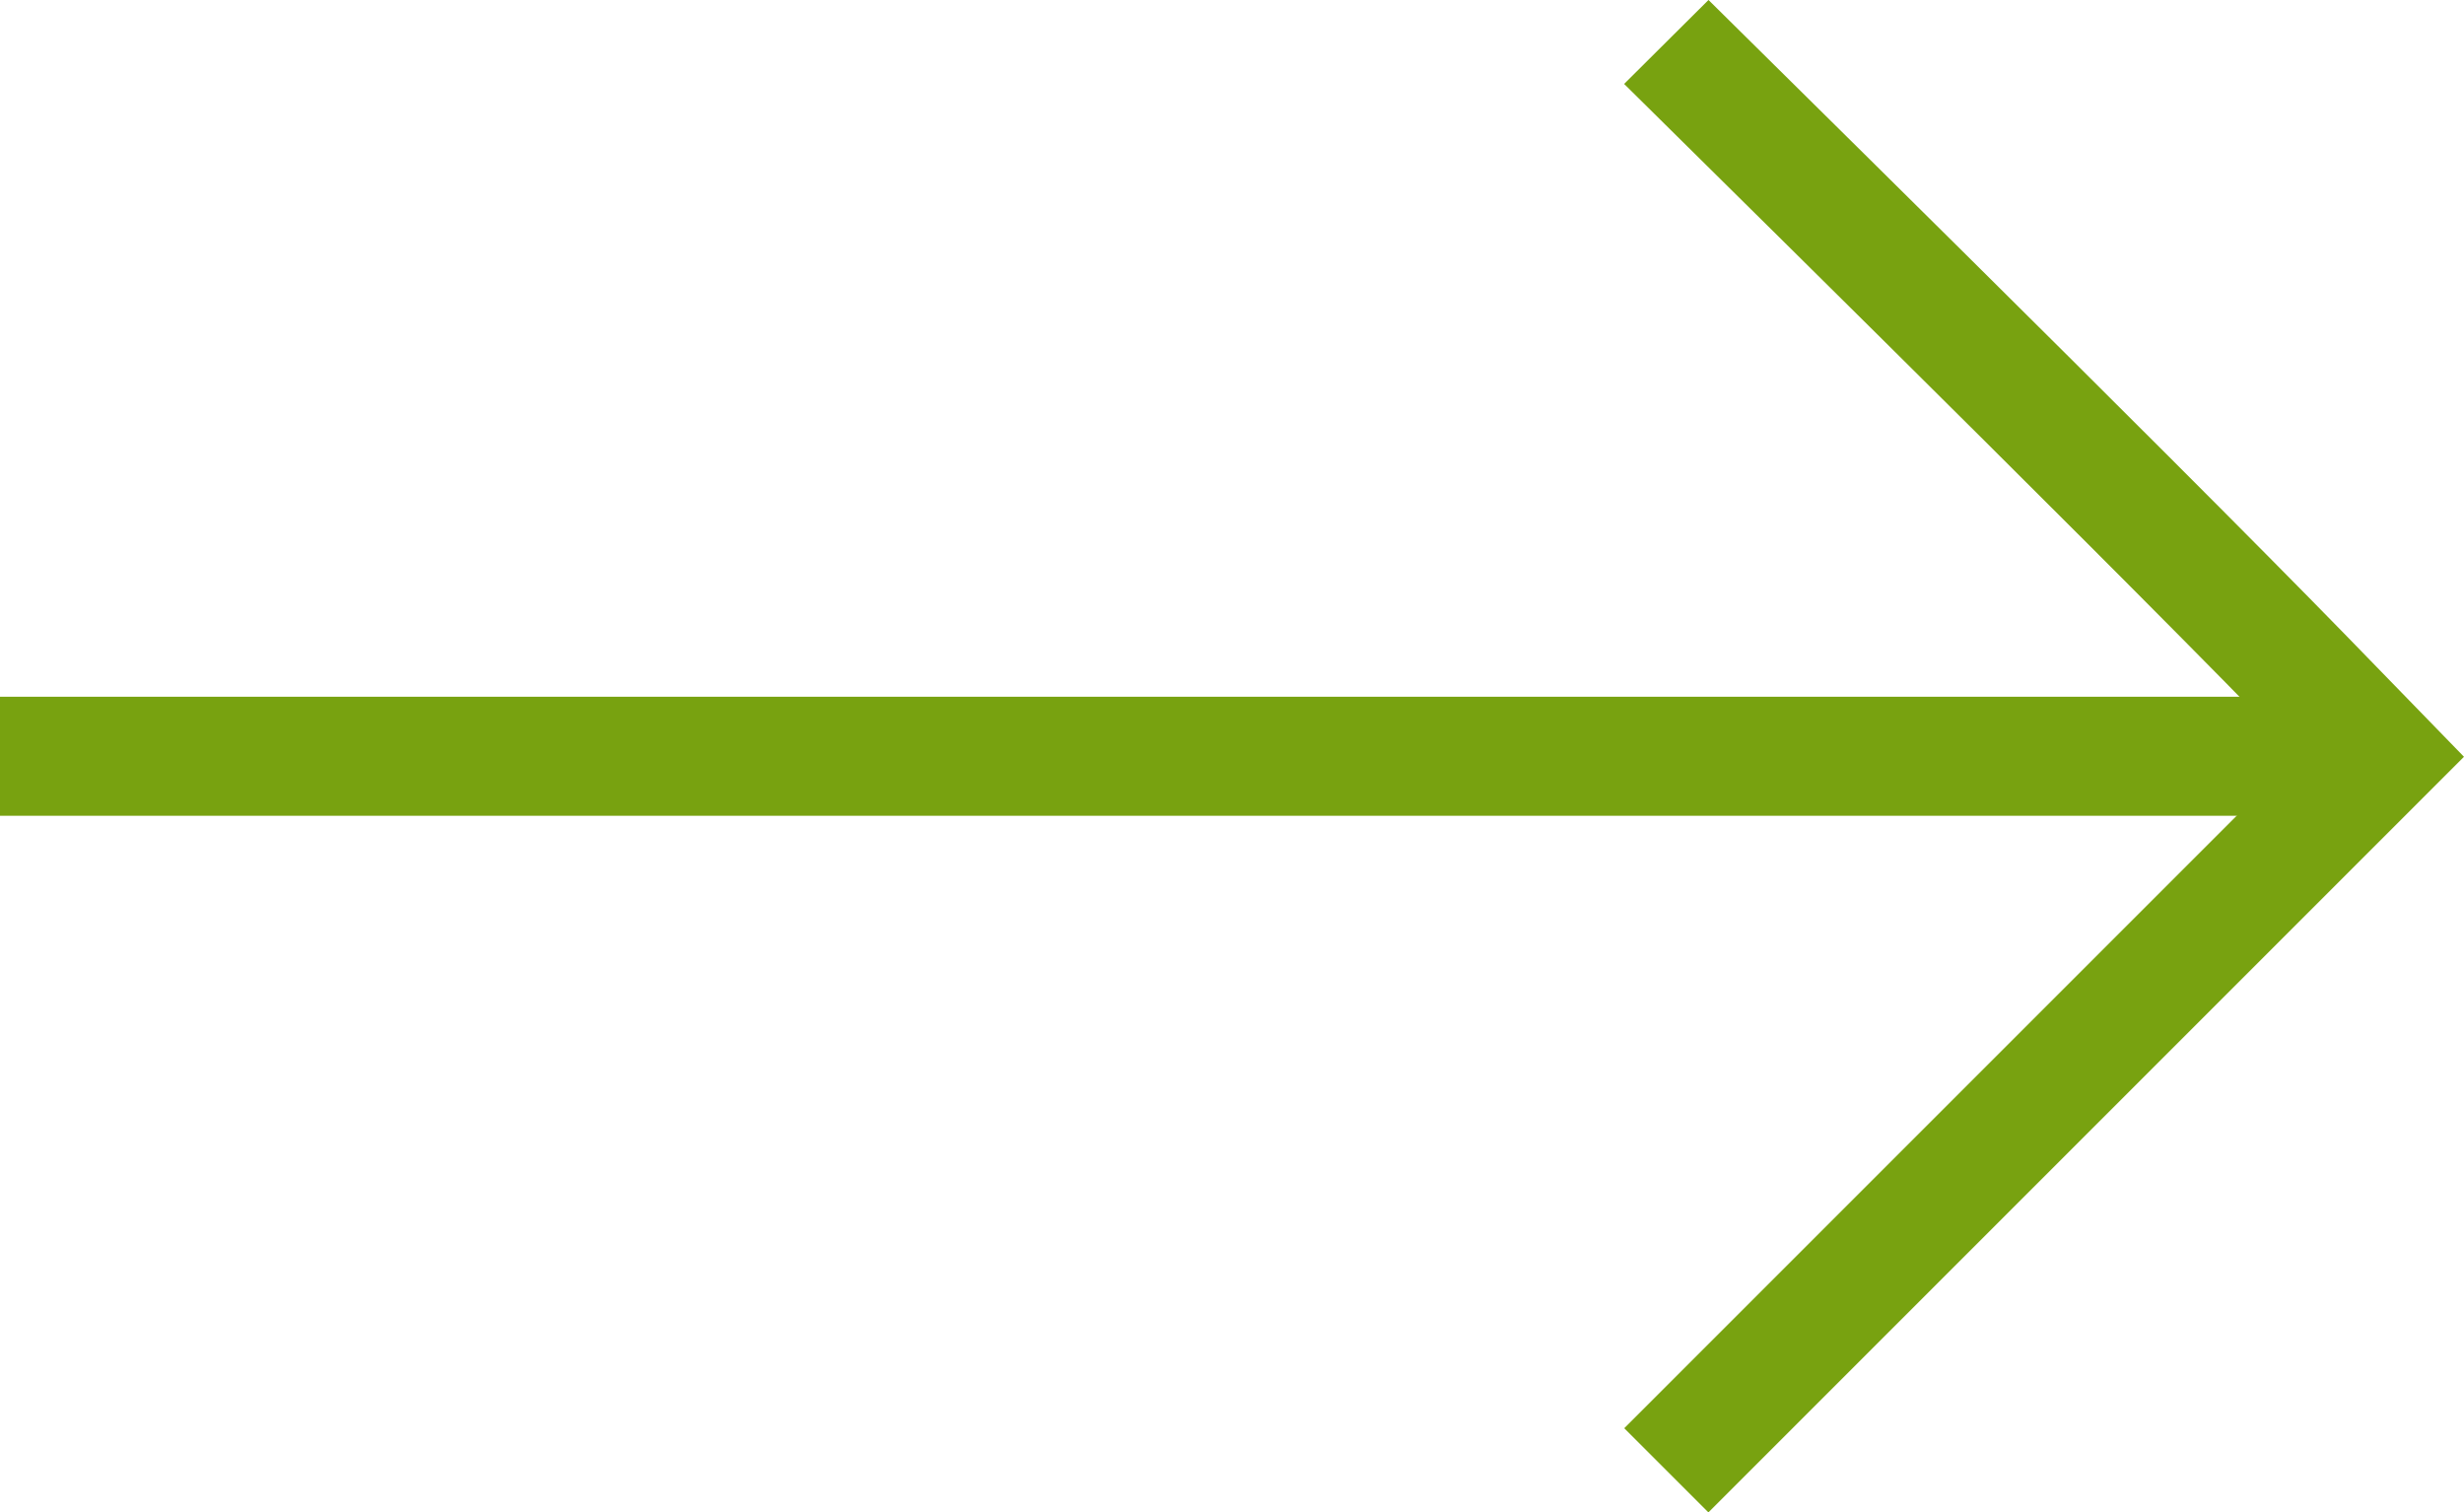
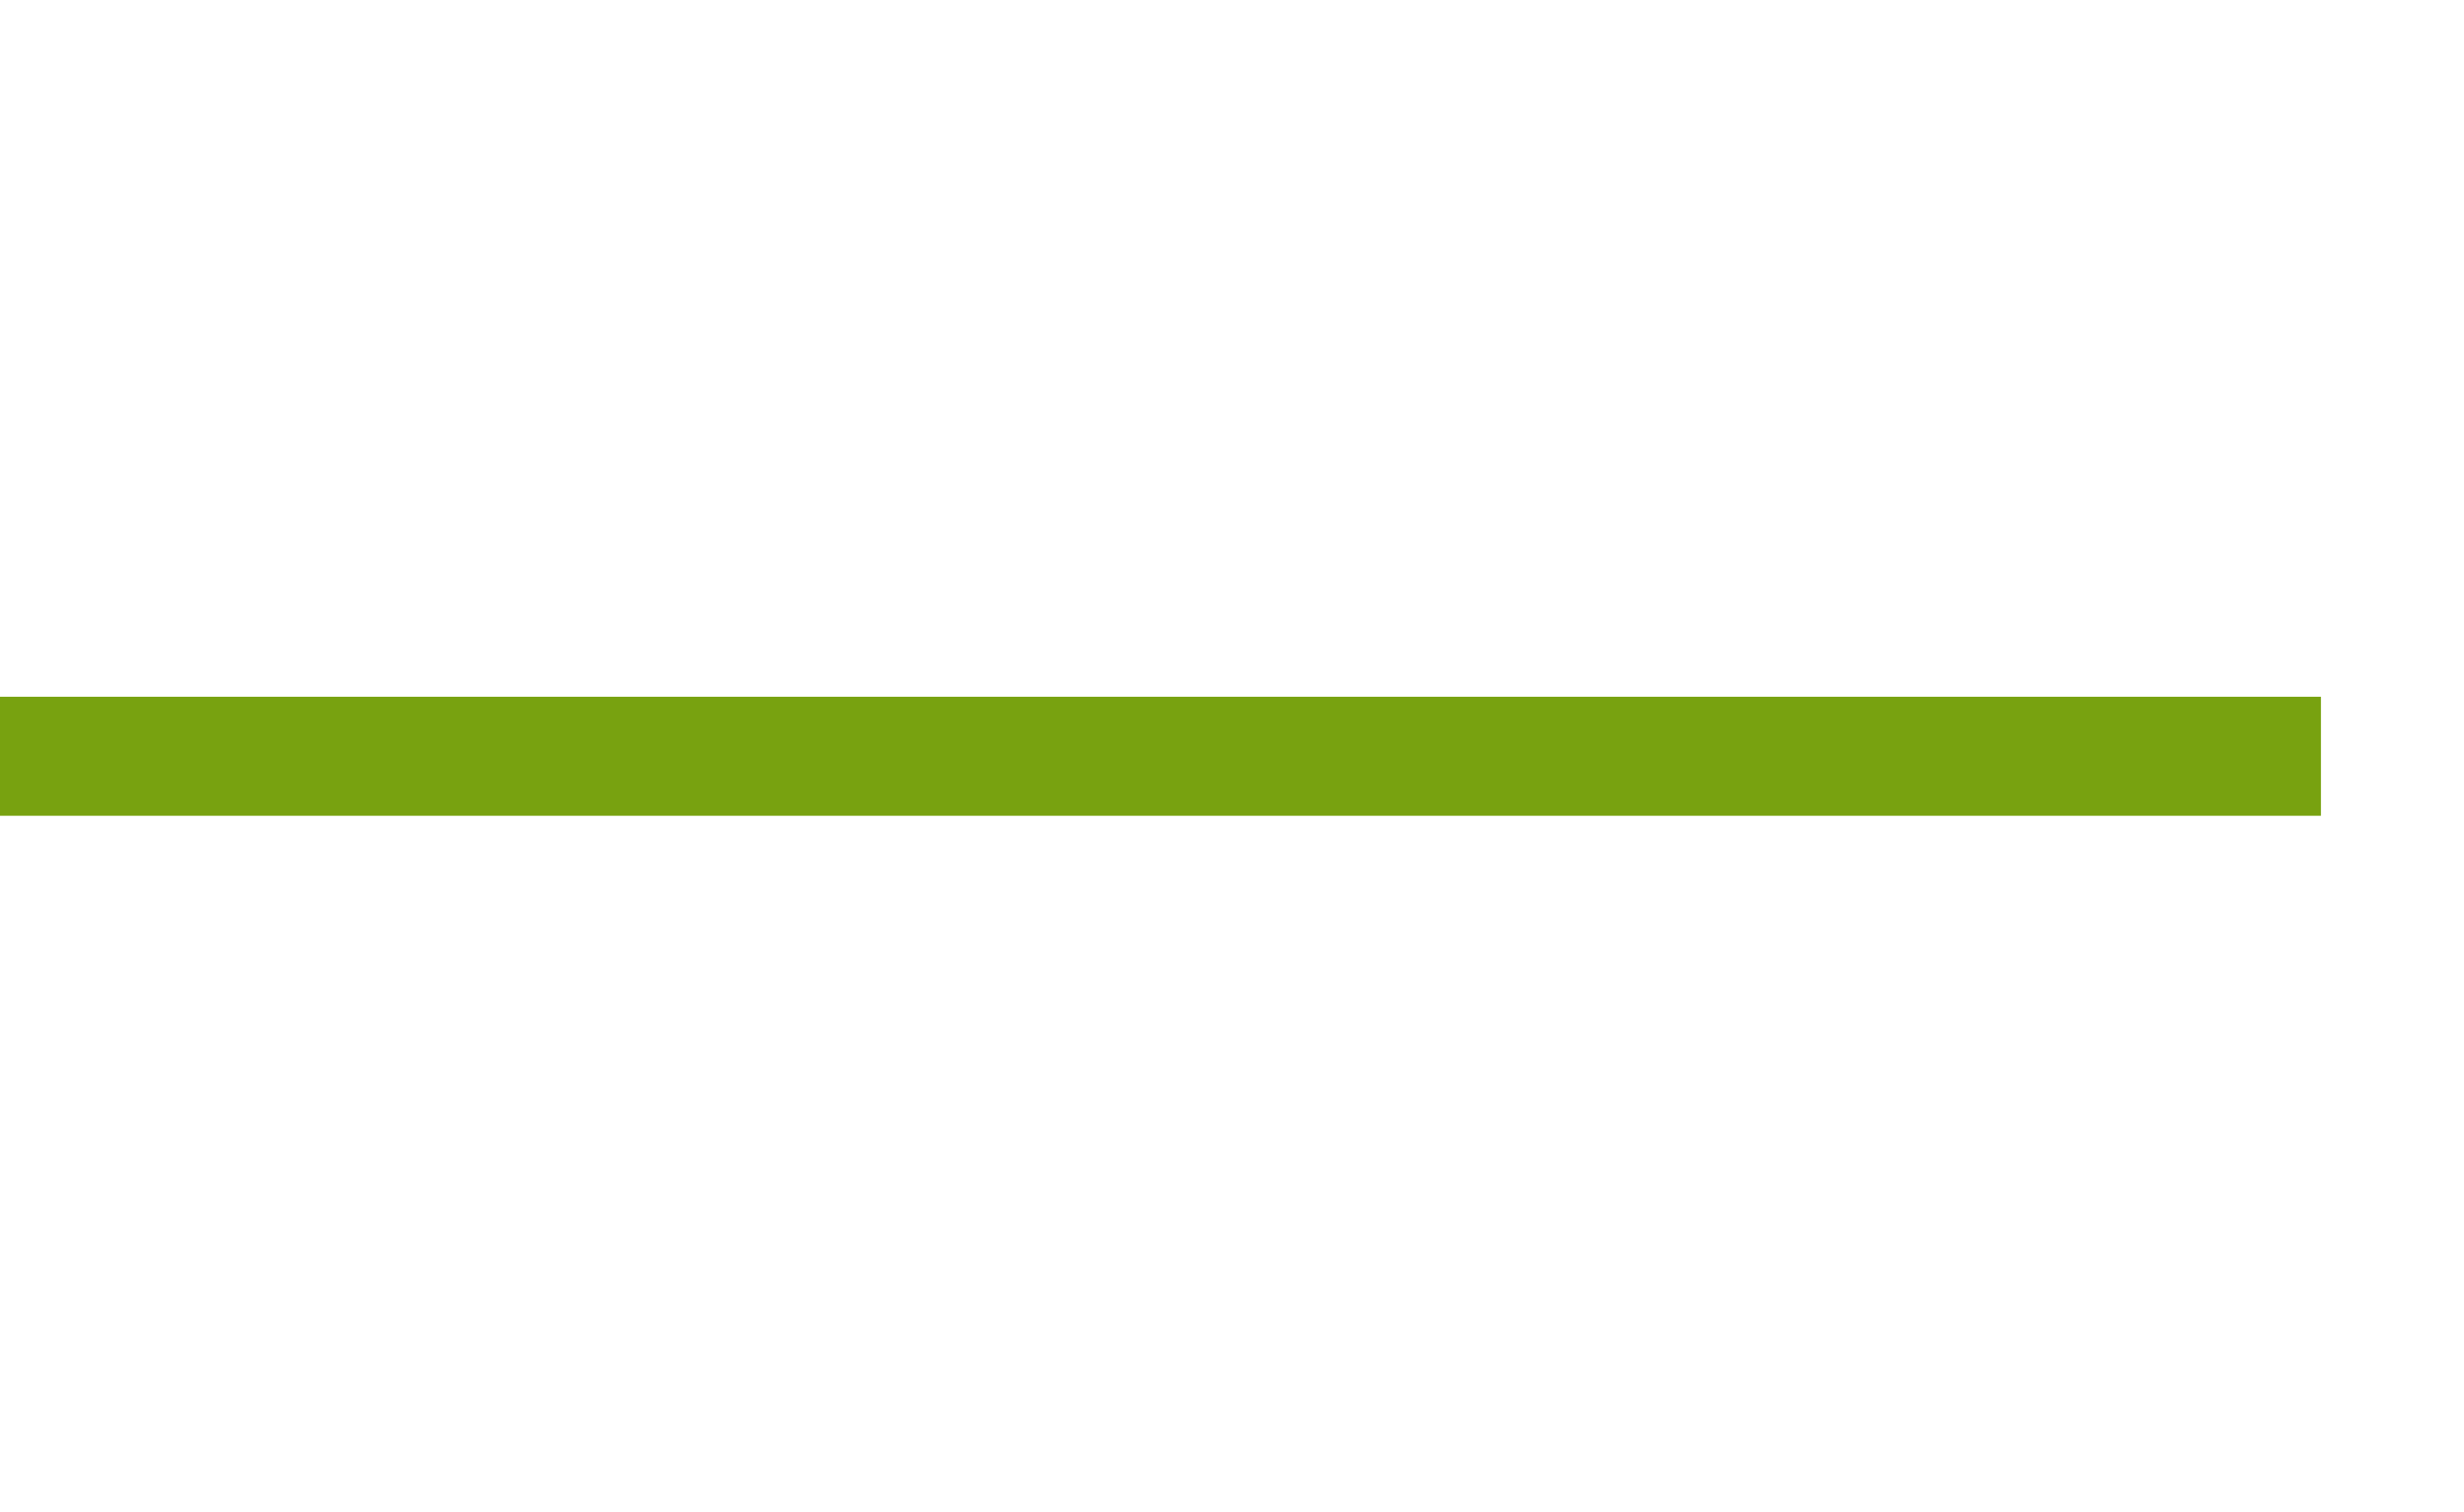
<svg xmlns="http://www.w3.org/2000/svg" width="41.404" height="25.412" viewBox="0 0 41.404 25.412">
  <g id="Component_41_2" data-name="Component 41 – 2" transform="translate(0 0.705)">
    <g id="Group_629" data-name="Group 629" transform="translate(-747 -2529)">
      <line id="Line_195" data-name="Line 195" x2="39" transform="translate(747 2541.002)" fill="none" stroke="#78a210" stroke-width="2" />
-       <path id="Path_3773" data-name="Path 3773" d="M-15646-18458.109c.383.385,7.592,7.475,10.717,10.682.758.777,1.283,1.318,1.283,1.318l-12,12" transform="translate(16421 20987.109)" fill="none" stroke="#78a210" stroke-width="2" />
    </g>
  </g>
</svg>